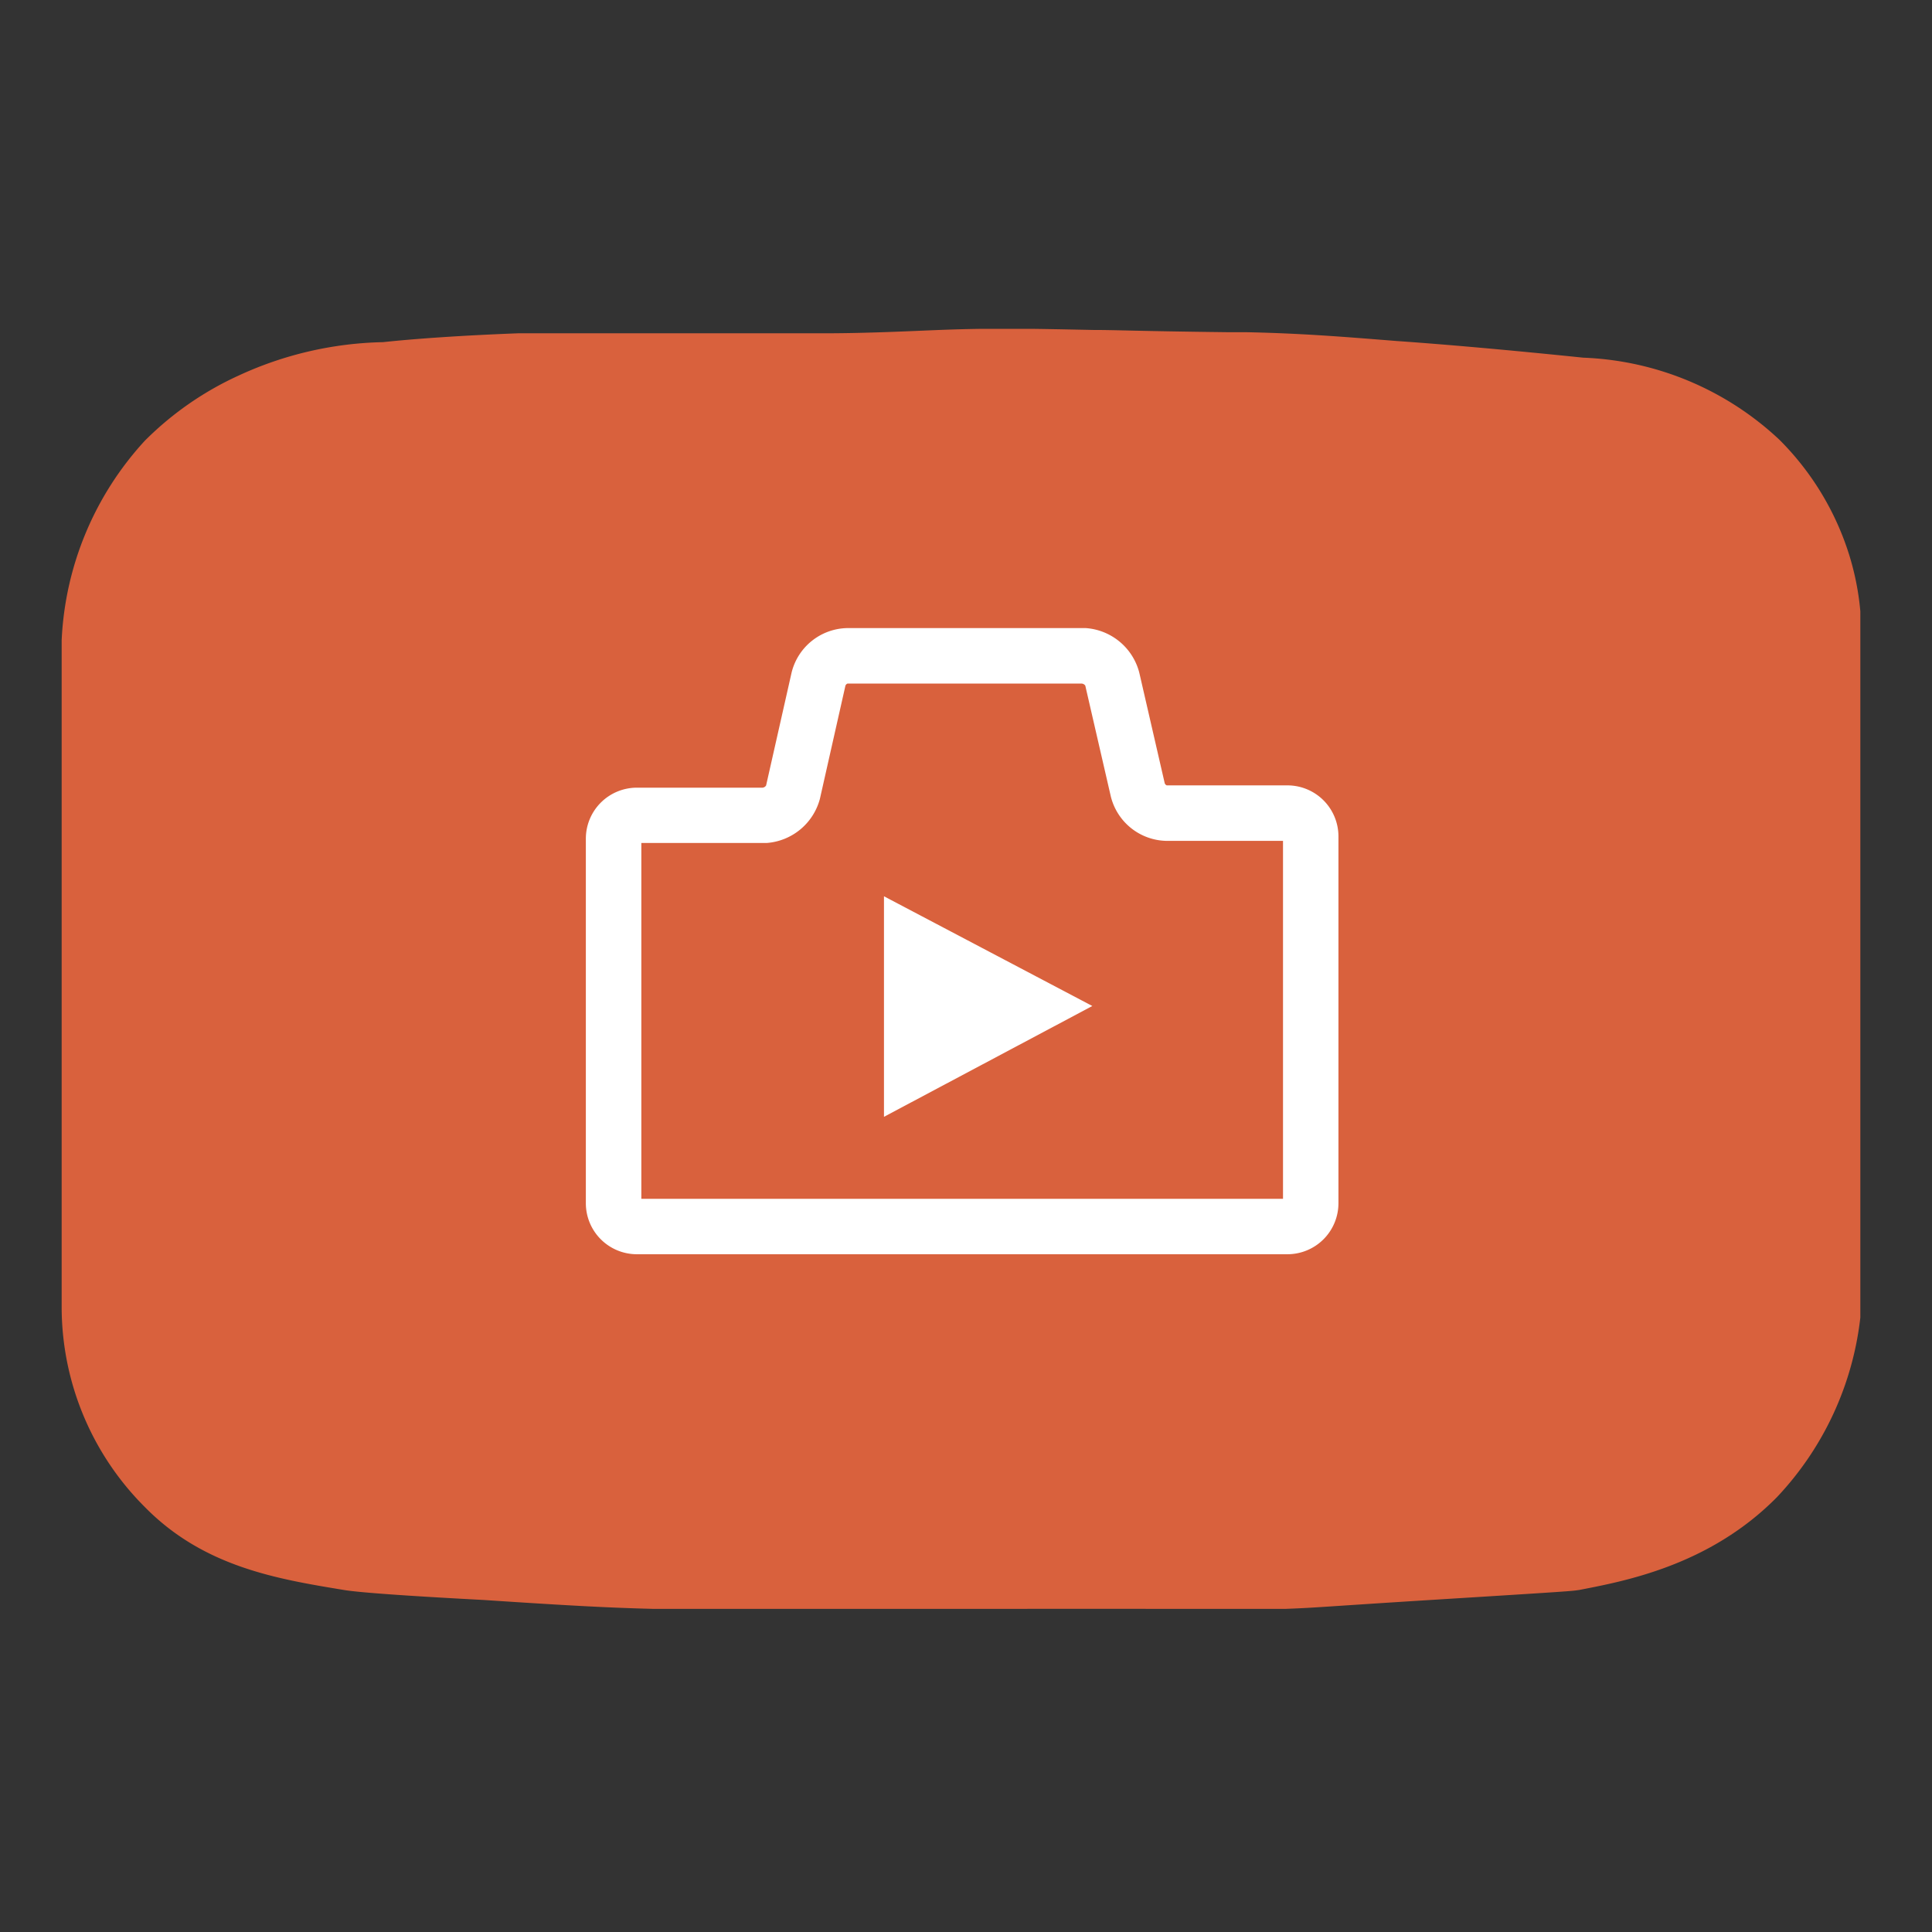
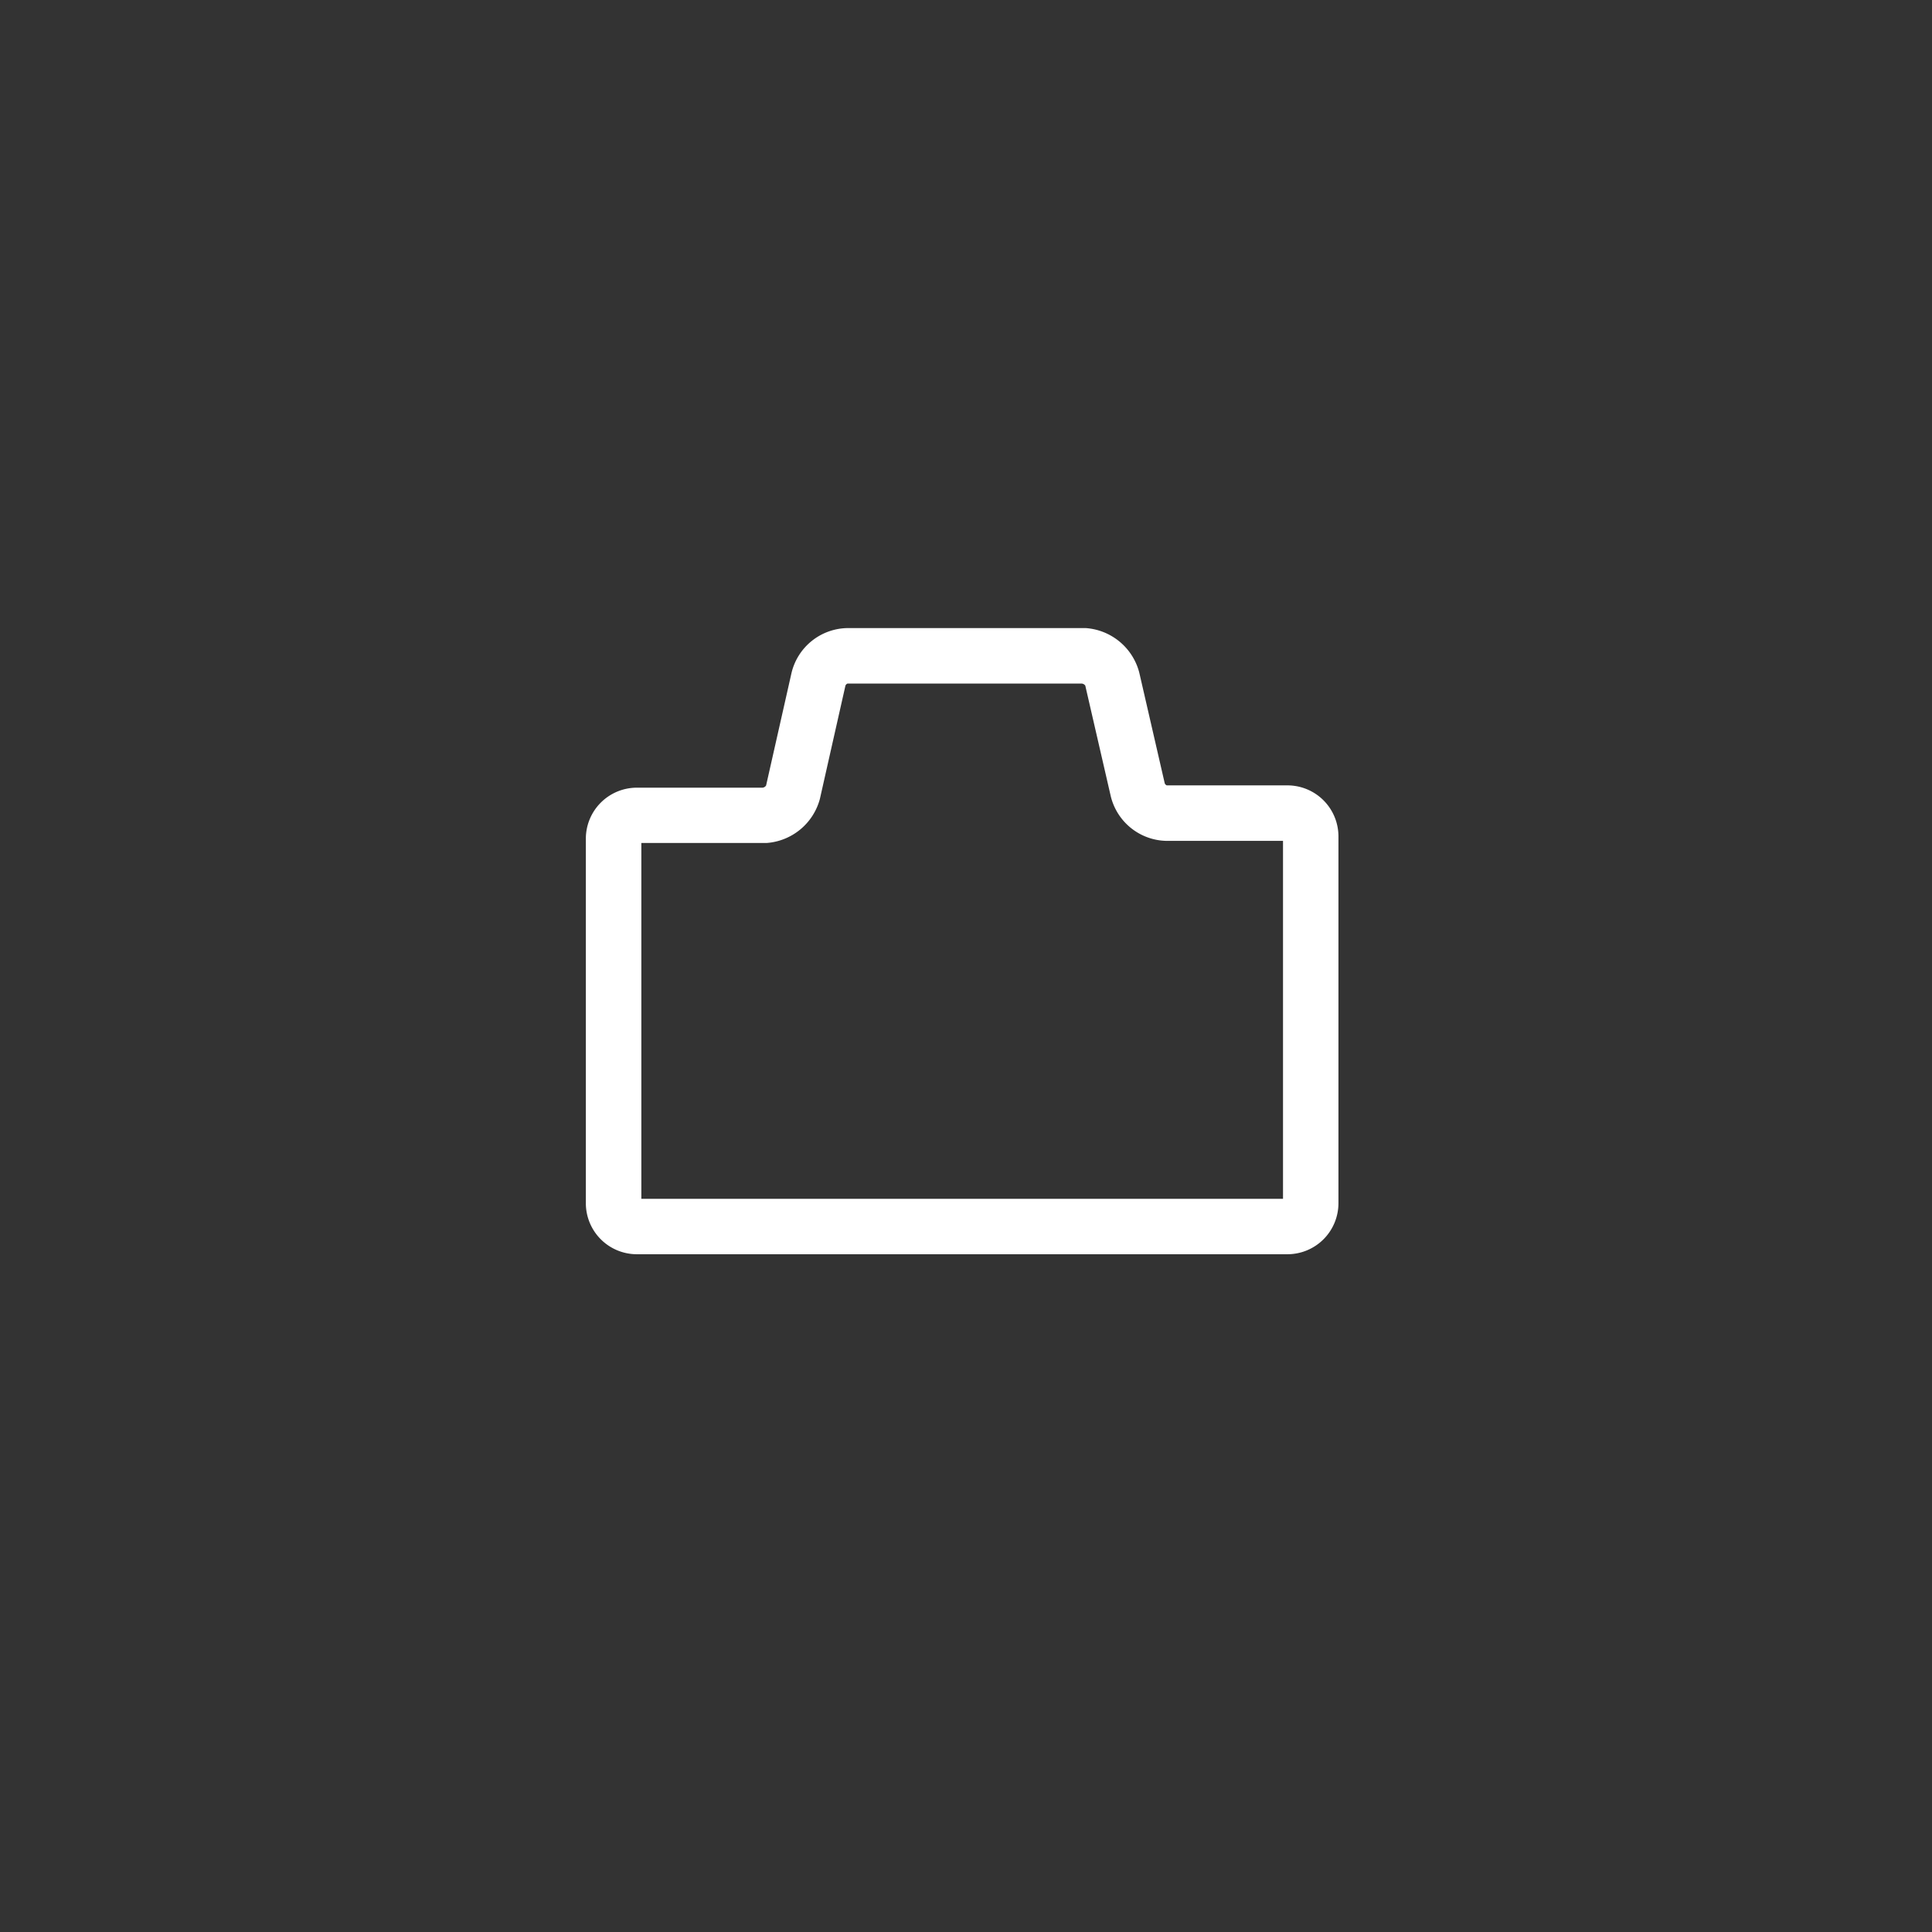
<svg xmlns="http://www.w3.org/2000/svg" width="94" height="94" viewBox="0 0 94 94">
  <rect x="0" y="0" width="94" height="94" fill="#333333" stroke="none" />
  <defs>
    <clipPath id="clip-path">
      <rect id="長方形_549" data-name="長方形 549" width="87.513" height="62.278" fill="none" />
    </clipPath>
  </defs>
  <g id="グループ_668" data-name="グループ 668" transform="translate(1870 534)">
    <rect id="長方形_630" data-name="長方形 630" width="94" height="94" transform="translate(-1870 -534)" fill="none" />
    <g id="_レイヤー_1-2" transform="translate(-1867 -518)">
      <g id="_グループ_1448">
        <g id="グループ_620" data-name="グループ 620" clip-path="url(#clip-path)">
          <g id="_グループ_1447" transform="translate(0 -0.008)">
-             <path id="_パス_26852" d="M73.817,61.354c-.377.054-.27.054-7.225.485-5.176.324-5.554.377-7.01.431-1.779.054-1.941,0-7.387,0H36.558c-6.255,0-6.2.054-7.818,0-2.157-.054-4.152-.162-8.2-.431-4.1-.216-6.147-.377-6.794-.485-3.289-.539-6.848-1.132-9.706-4.044A13.763,13.763,0,0,1,0,47.6V15.144A15.371,15.371,0,0,1,4.044,5.439,15.571,15.571,0,0,1,8.627,2.258,17.537,17.537,0,0,1,15.637.64c1.51-.162,3.774-.324,6.578-.431H37.151C39.2.209,41.357.1,42.7.047c2.75-.108,4.8-.054,7.495,0,1.132,0,2,.054,6.47.108h.917c2.7.054,4.691.216,7.387.431,2.319.162,5.392.431,9.059.809a14.751,14.751,0,0,1,9.544,3.99,13.674,13.674,0,0,1,3.4,5.608,13.23,13.23,0,0,1,.593,4.1v32.46a15.218,15.218,0,0,1-4.1,9.274c-3.289,3.343-7.441,4.1-9.652,4.529" transform="translate(0 0.015)" fill="#d9613d" />
-             <path id="_パス_26853" d="M74.2,51.2V61.93l10.137-5.392" transform="translate(-34.191 -23.584)" fill="#fff" />
            <path id="_パス_26854" d="M60.025,27H71.566l.056,0a2.9,2.9,0,0,1,2.6,2.149l.006.025,1.236,5.373a.178.178,0,0,0,.1.106h5.873a2.483,2.483,0,0,1,2.48,2.48V54.985a2.483,2.483,0,0,1-2.48,2.48H49.78a2.483,2.483,0,0,1-2.48-2.48V37.245a2.483,2.483,0,0,1,2.48-2.48H55.9a.234.234,0,0,0,.17-.107l1.242-5.5A2.844,2.844,0,0,1,60.025,27Zm11.407,2.7H60.03a.178.178,0,0,0-.1.1l-1.242,5.507a2.9,2.9,0,0,1-2.6,2.149l-.056,0H50V54.769h31.22V37.353H75.554a2.844,2.844,0,0,1-2.71-2.153l-.006-.025L71.6,29.8A.232.232,0,0,0,71.432,29.7Z" transform="translate(-21.796 -12.433)" fill="#fff" />
          </g>
        </g>
      </g>
    </g>
  </g>
</svg>